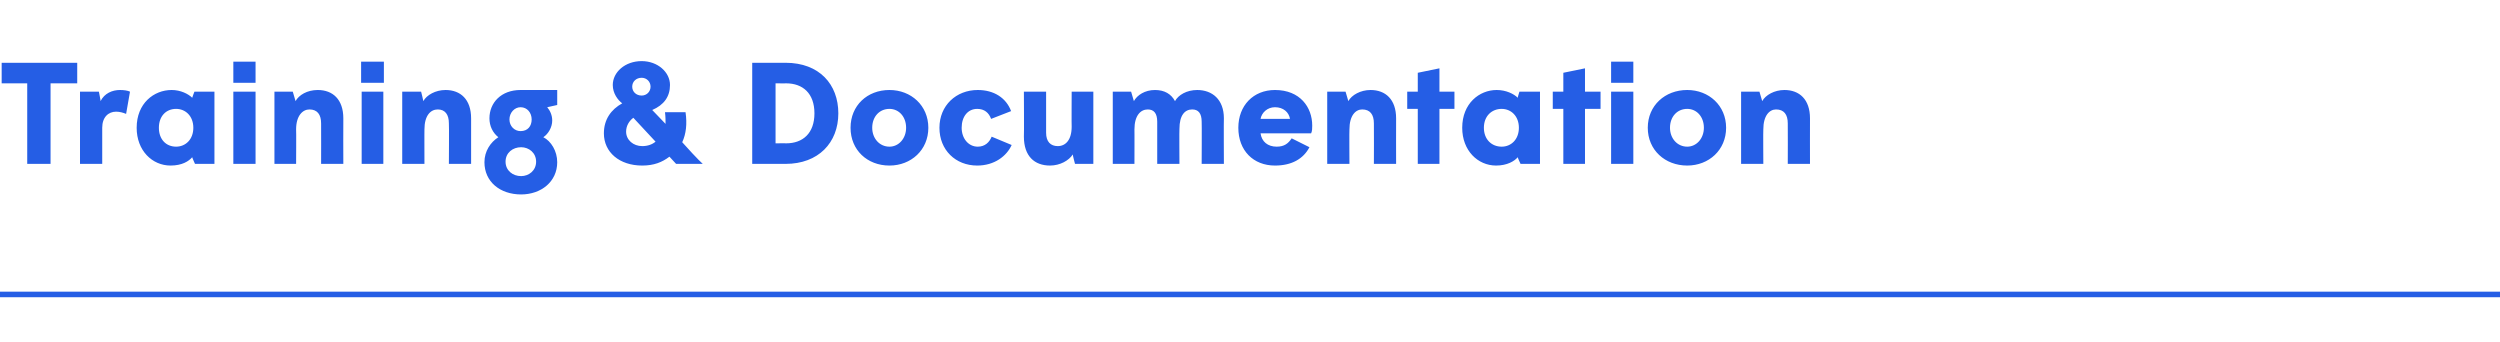
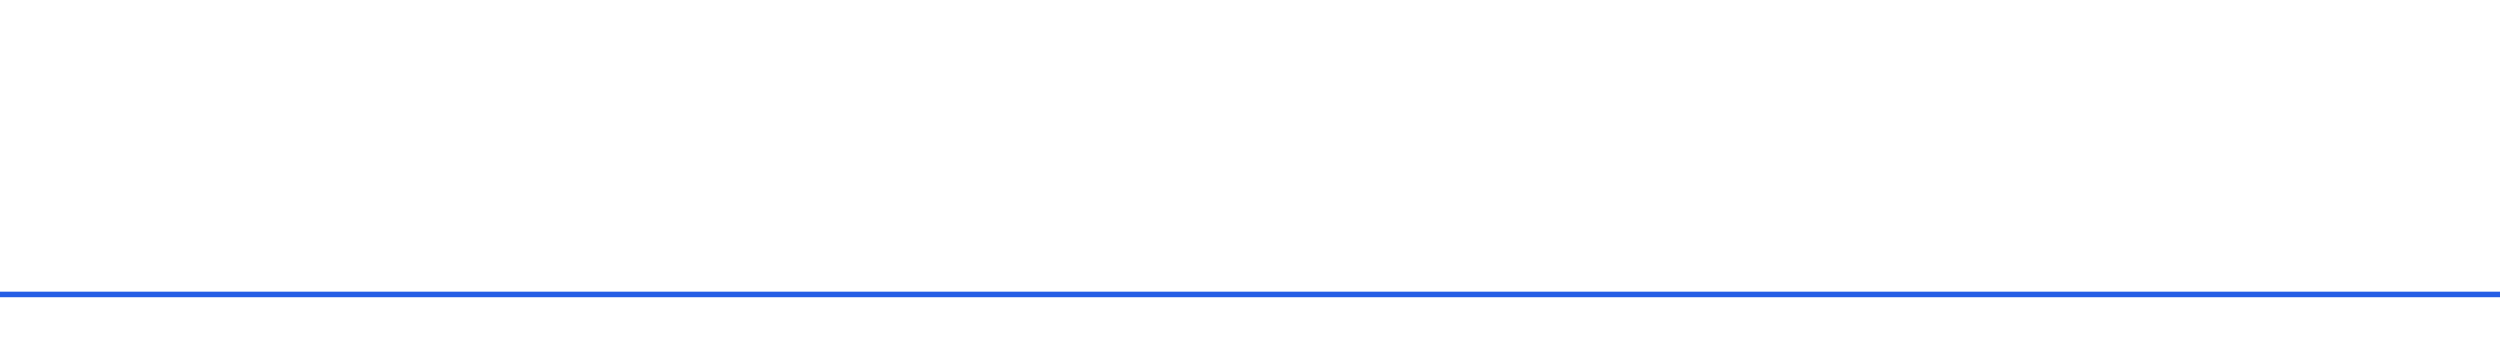
<svg xmlns="http://www.w3.org/2000/svg" version="1.1" width="450px" height="61.5px" viewBox="0 -10 450 61.5" style="top:-10px">
  <desc>Training &amp; Documentation</desc>
  <defs />
  <g class="svg-textframe-paragraphrules">
    <line class="svg-paragraph-rulebelow" y1="43" y2="43" x1="0" x2="450" stroke="#255ee5" stroke-width="1" />
  </g>
  <g id="Polygon106292">
-     <path d="m4.9 5l-4.6 0l0-3.7l13.6 0l0 3.7l-4.8 0l0 14.5l-4.2 0l0-14.5zm9.5 1.5l3.4 0c0 0 .34 1.69.3 1.7c.7-1.4 2.1-2 3.5-2c.7 0 1.4.1 1.8.3c0 0-.7 4-.7 4c-.5-.2-1.1-.4-1.8-.4c-1.4 0-2.5 1-2.5 2.9c0 0 0 6.5 0 6.5l-4 0l0-13zm20.4 6.5c0-2.1-1.4-3.4-3.1-3.4c-1.8 0-3.1 1.3-3.1 3.4c0 2.1 1.3 3.4 3.1 3.4c1.7 0 3.1-1.3 3.1-3.4zm-10.2 0c0-4.4 3.1-6.8 6.3-6.8c1.6 0 3 .7 3.7 1.4c-.03-.01.4-1.1.4-1.1l3.6 0l0 13l-3.5 0c0 0-.53-1.17-.5-1.2c-.6.7-1.8 1.5-3.9 1.5c-3.3 0-6.1-2.7-6.1-6.8zm17.4-11.9l4 0l0 3.8l-4 0l0-3.8zm0 5.4l4 0l0 13l-4 0l0-13zm7.4 0l3.3 0c0 0 .49 1.66.5 1.7c.6-1.1 2.1-2 4-2c2.7 0 4.6 1.7 4.6 5.1c-.03.04 0 8.2 0 8.2l-4 0c0 0 .02-7.28 0-7.3c0-1.6-.7-2.5-2.1-2.5c-1.2 0-2.4 1.1-2.4 3.6c.04-.04 0 6.2 0 6.2l-3.9 0l0-13zm15.6-5.4l4.1 0l0 3.8l-4.1 0l0-3.8zm.1 5.4l3.9 0l0 13l-3.9 0l0-13zm7.3 0l3.4 0c0 0 .42 1.66.4 1.7c.6-1.1 2.2-2 4-2c2.7 0 4.6 1.7 4.6 5.1c0 .04 0 8.2 0 8.2l-4 0c0 0 .05-7.28 0-7.3c0-1.6-.7-2.5-2-2.5c-1.3 0-2.4 1.1-2.4 3.6c-.02-.04 0 6.2 0 6.2l-4 0l0-13zm14.8 12.7c0-2 1.1-3.6 2.5-4.5c-1-.8-1.6-2-1.6-3.4c0-2.8 2.1-5.1 5.6-5.1c.03-.01 6.6 0 6.6 0l0 2.7c0 0-1.84.41-1.8.4c.5.6.9 1.4.9 2.4c0 1.2-.7 2.4-1.6 3c1.4.7 2.5 2.5 2.5 4.5c0 3.5-2.9 5.8-6.5 5.8c-3.8 0-6.6-2.3-6.6-5.8zm8.5-7.7c0-1.2-.8-2.2-2-2.2c-1.1 0-2 1-2 2.2c0 1.2.9 2.1 2 2.1c1.3 0 2-.9 2-2.1zm.8 7.6c0-1.6-1.3-2.6-2.7-2.6c-1.5 0-2.8 1-2.8 2.6c0 1.6 1.3 2.6 2.8 2.6c1.4 0 2.7-1 2.7-2.6zm20.6-13.5c0-.9-.7-1.6-1.6-1.6c-1 0-1.7.7-1.7 1.6c0 .9.7 1.6 1.7 1.6c.9 0 1.6-.7 1.6-1.6zm.9 9.9c0 0-4-4.3-4-4.3c-.8.6-1.3 1.5-1.3 2.5c0 1.5 1.3 2.6 2.9 2.6c1 0 1.8-.3 2.4-.8zm-9.3-1.5c0-2.5 1.3-4.3 3.3-5.4c-.8-.6-1.7-1.8-1.7-3.3c0-2.3 2.2-4.3 5.2-4.3c2.9 0 5.1 2 5.1 4.3c0 2.1-1.1 3.6-3.2 4.5c0 0 2.4 2.5 2.4 2.5c0-.6 0-1.3-.1-2.1c0 0 3.7 0 3.7 0c.3 2.1.1 3.9-.6 5.4c.5.6 3.1 3.4 3.7 3.9c-.04 0-4.8 0-4.8 0c0 0-1.19-1.27-1.2-1.3c-1.3 1-2.8 1.6-4.9 1.6c-4.1 0-6.9-2.4-6.9-5.8zm26.7-12.7c0 0 6.04 0 6 0c6.1 0 9.5 3.9 9.5 9.1c0 5.3-3.6 9.1-9.5 9.1c.04 0-6 0-6 0l0-18.2zm6.1 14.5c3 0 5.1-1.8 5.1-5.4c0-3.6-2.1-5.4-5.1-5.4c.04.02-1.9 0-1.9 0l0 10.8c0 0 1.94-.02 1.9 0zm11.6-2.8c0-4 3-6.8 7-6.8c3.9 0 7 2.8 7 6.8c0 4-3.1 6.8-7 6.8c-4 0-7-2.8-7-6.8zm10 0c0-2-1.3-3.4-3-3.4c-1.8 0-3.1 1.4-3.1 3.4c0 1.9 1.3 3.4 3.1 3.4c1.7 0 3-1.5 3-3.4zm6 0c0-4 3-6.8 6.9-6.8c2.9 0 5.1 1.4 6 3.8c0 0-3.6 1.4-3.6 1.4c-.4-1.1-1.2-1.8-2.5-1.8c-1.7 0-2.8 1.4-2.8 3.4c0 1.9 1.2 3.4 2.9 3.4c1.3 0 2.1-.8 2.5-1.8c0 0 3.6 1.5 3.6 1.5c-.9 2-3.1 3.7-6.2 3.7c-3.9 0-6.8-2.8-6.8-6.8zm15.2 1.6c.05-.04 0-8.1 0-8.1l4 0c0 0 0 7.36 0 7.4c0 1.6.8 2.4 2.1 2.4c1.4 0 2.5-1.1 2.5-3.5c-.03.04 0-6.3 0-6.3l3.9 0l0 13l-3.3 0c0 0-.44-1.66-.4-1.7c-.7 1.1-2.3 2-4.1 2c-2.8 0-4.7-1.7-4.7-5.2zm16-8.1l3.3 0c0 0 .47 1.66.5 1.7c.6-1.1 2-2 3.8-2c1.7 0 2.9.7 3.6 2c.6-1.1 2.1-2 4-2c2.7 0 4.8 1.7 4.8 5.1c-.04.04 0 8.2 0 8.2l-4 0c0 0 .04-7.57 0-7.6c0-1.5-.6-2.2-1.7-2.2c-1.3 0-2.3 1-2.3 3.5c-.04-.02 0 6.3 0 6.3l-4 0c0 0 0-7.57 0-7.6c0-1.5-.6-2.2-1.7-2.2c-1.3 0-2.4 1.1-2.4 3.6c.02-.04 0 6.2 0 6.2l-3.9 0l0-13zm22.6 6.5c0-4 2.7-6.8 6.6-6.8c4.5 0 6.7 3.1 6.7 6.4c0 .5 0 1-.2 1.4c0 0-9.1 0-9.1 0c.2 1.5 1.3 2.4 2.9 2.4c1.4 0 2.1-.6 2.7-1.5c0 0 3.2 1.6 3.2 1.6c-1.1 2.1-3.2 3.3-6.2 3.3c-3.9 0-6.6-2.7-6.6-6.8zm9.3-1.6c-.2-1.2-1.2-2.1-2.7-2.1c-1.4 0-2.4 1-2.6 2.1c0 0 5.3 0 5.3 0zm6.7-4.9l3.3 0c0 0 .5 1.66.5 1.7c.6-1.1 2.2-2 4-2c2.7 0 4.6 1.7 4.6 5.1c-.02.04 0 8.2 0 8.2l-4 0c0 0 .03-7.28 0-7.3c0-1.6-.7-2.5-2.1-2.5c-1.2 0-2.3 1.1-2.3 3.6c-.04-.04 0 6.2 0 6.2l-4 0l0-13zm16.3 3.1l-1.9 0l0-3.1l1.9 0l0-3.4l3.9-.8l0 4.2l2.7 0l0 3.1l-2.7 0l0 9.9l-3.9 0l0-9.9zm18.2 3.4c0-2.1-1.4-3.4-3.1-3.4c-1.8 0-3.2 1.3-3.2 3.4c0 2.1 1.4 3.4 3.2 3.4c1.7 0 3.1-1.3 3.1-3.4zm-10.2 0c0-4.4 3.1-6.8 6.2-6.8c1.7 0 3.1.7 3.8 1.4c-.05-.01.3-1.1.3-1.1l3.7 0l0 13l-3.5 0c0 0-.55-1.17-.5-1.2c-.6.7-1.9 1.5-3.9 1.5c-3.3 0-6.1-2.7-6.1-6.8zm18.2-3.4l-1.9 0l0-3.1l1.9 0l0-3.4l3.9-.8l0 4.2l2.8 0l0 3.1l-2.8 0l0 9.9l-3.9 0l0-9.9zm8.6-8.5l4 0l0 3.8l-4 0l0-3.8zm0 5.4l4 0l0 13l-4 0l0-13zm6.6 6.5c0-4 3.1-6.8 7.1-6.8c3.9 0 7 2.8 7 6.8c0 4-3.1 6.8-7 6.8c-4 0-7.1-2.8-7.1-6.8zm10.1 0c0-2-1.3-3.4-3-3.4c-1.8 0-3.1 1.4-3.1 3.4c0 1.9 1.3 3.4 3.1 3.4c1.7 0 3-1.5 3-3.4zm6.7-6.5l3.3 0c0 0 .5 1.66.5 1.7c.6-1.1 2.2-2 4-2c2.7 0 4.6 1.7 4.6 5.1c-.02.04 0 8.2 0 8.2l-4 0c0 0 .03-7.28 0-7.3c0-1.6-.7-2.5-2.1-2.5c-1.2 0-2.3 1.1-2.3 3.6c-.04-.04 0 6.2 0 6.2l-4 0l0-13z" stroke="none" fill="#255ee5" />
-   </g>
+     </g>
</svg>